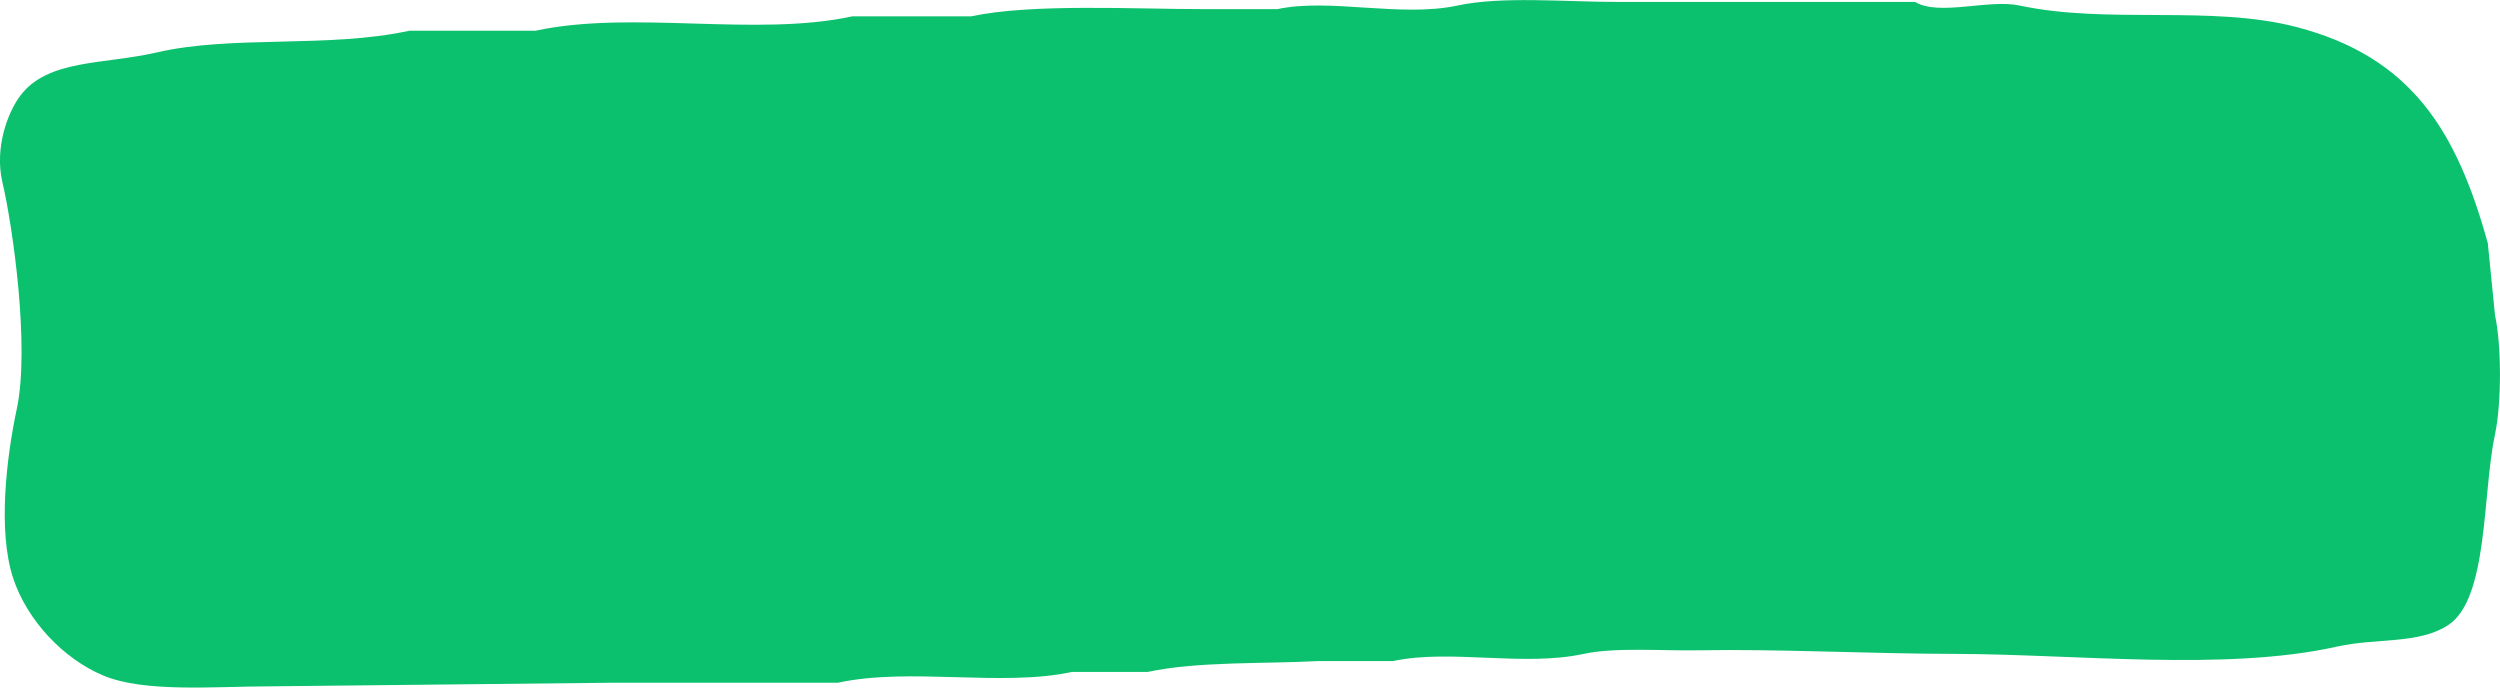
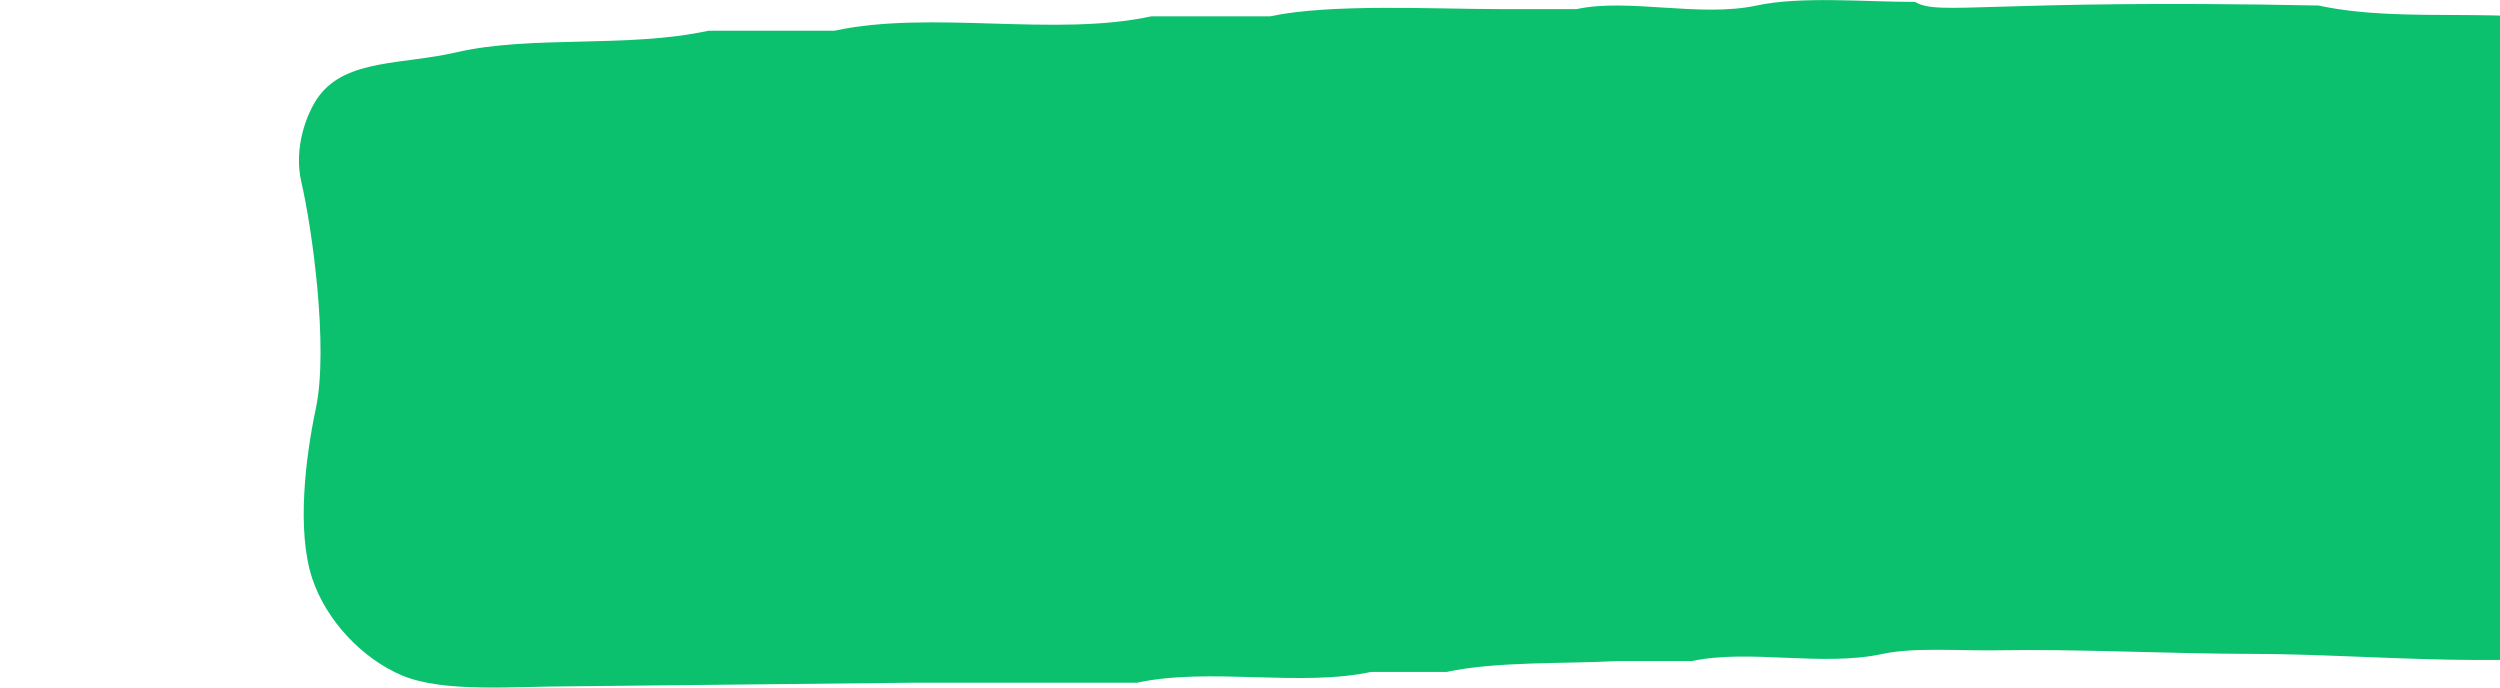
<svg xmlns="http://www.w3.org/2000/svg" width="694.04" height="190.87" viewBox="0 0 694.04 190.87" preserveAspectRatio="none">
  <defs>
    <style>
      .cls-1 {
        fill: #0bc16e;
        fill-rule: evenodd;
      }
    </style>
  </defs>
-   <path class="cls-1" d="M3748,1322h-83c-14.04,0-31.73-1.64-44,1-15.75,3.39-35.5-2.12-50,1h-21c-18.69,0-47.34-1.59-64,2h-33c-26.81,5.83-61.17-1.8-88,4h-35c-22.49,4.9-49.12,1.17-70,6-14.92,3.45-30.3,1.84-38,12-3.46,4.56-7.23,14.48-5,24,2.93,12.51,7.65,45.86,4,63-2.78,13.05-5.38,33.73-1,47,3.88,11.75,13.97,22.38,25,27,11.58,4.85,31.12,3,47,3q47.49-.495,95-1h62c19.98-4.33,45.37,1.23,65-3h21c13.74-2.97,32.8-2.21,47-3h21c15.92-3.44,36.18,1.64,53-2,8.72-1.89,21.62-.81,32-1,21.48-.4,47.17.96,71,1,33.53,0.06,75.24,4.88,106-2,11.25-2.51,22.75-.61,31-6,11.2-7.31,9.47-36.61,13-53,1.81-8.42,1.85-24.58,0-33q-1.005-10.005-2-20c-8.64-31.25-21.26-51.69-53-60-23.88-6.25-52.36-.71-77-6C3768.46,1321.17,3754.58,1326.02,3748,1322Z" transform="translate(-3216.34 -1321.47)" />
+   <path class="cls-1" d="M3748,1322c-14.04,0-31.73-1.64-44,1-15.75,3.39-35.5-2.12-50,1h-21c-18.69,0-47.34-1.59-64,2h-33c-26.81,5.83-61.17-1.8-88,4h-35c-22.49,4.9-49.12,1.17-70,6-14.92,3.45-30.3,1.84-38,12-3.46,4.56-7.23,14.48-5,24,2.93,12.51,7.65,45.86,4,63-2.78,13.05-5.38,33.73-1,47,3.88,11.75,13.97,22.38,25,27,11.58,4.85,31.12,3,47,3q47.49-.495,95-1h62c19.98-4.33,45.37,1.23,65-3h21c13.74-2.97,32.8-2.21,47-3h21c15.92-3.44,36.18,1.64,53-2,8.72-1.89,21.62-.81,32-1,21.48-.4,47.17.96,71,1,33.53,0.06,75.24,4.88,106-2,11.25-2.51,22.75-.61,31-6,11.2-7.31,9.47-36.61,13-53,1.81-8.42,1.85-24.58,0-33q-1.005-10.005-2-20c-8.64-31.25-21.26-51.69-53-60-23.88-6.25-52.36-.71-77-6C3768.46,1321.17,3754.58,1326.02,3748,1322Z" transform="translate(-3216.34 -1321.47)" />
</svg>